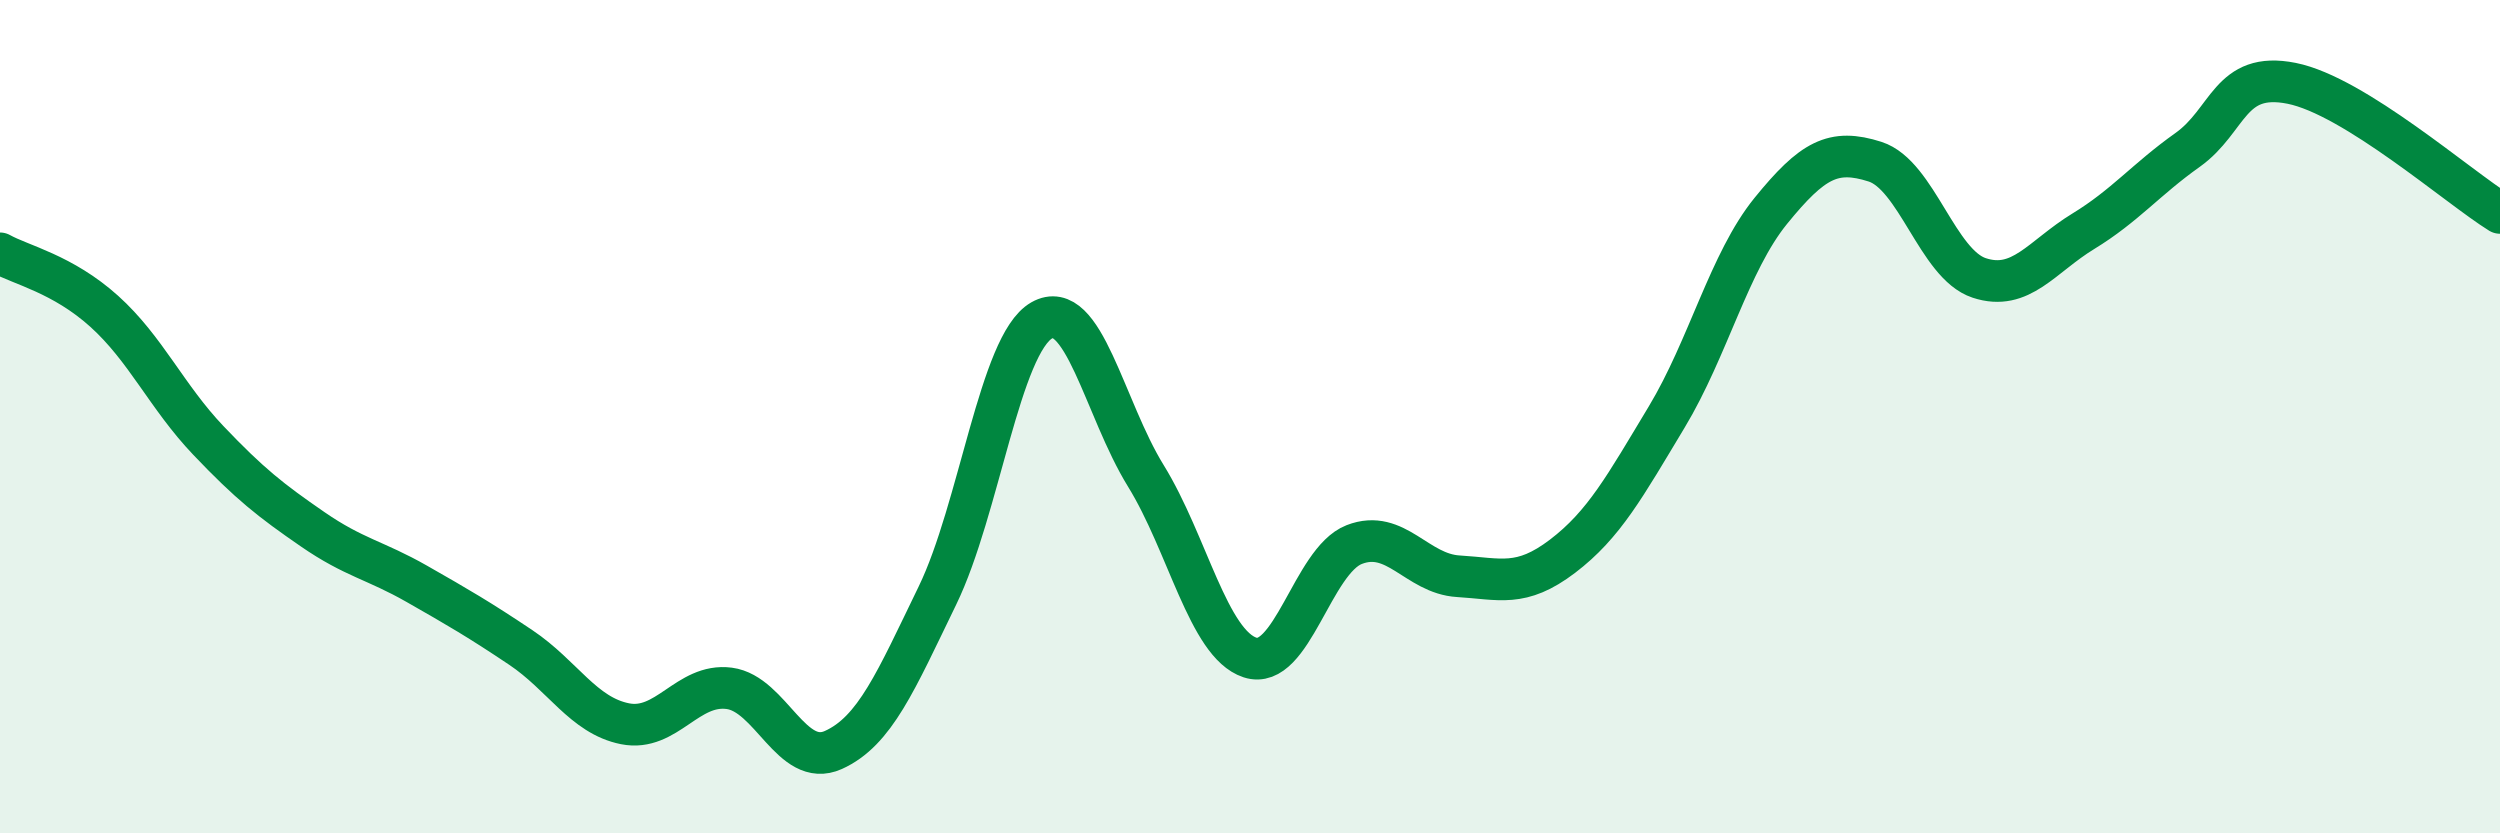
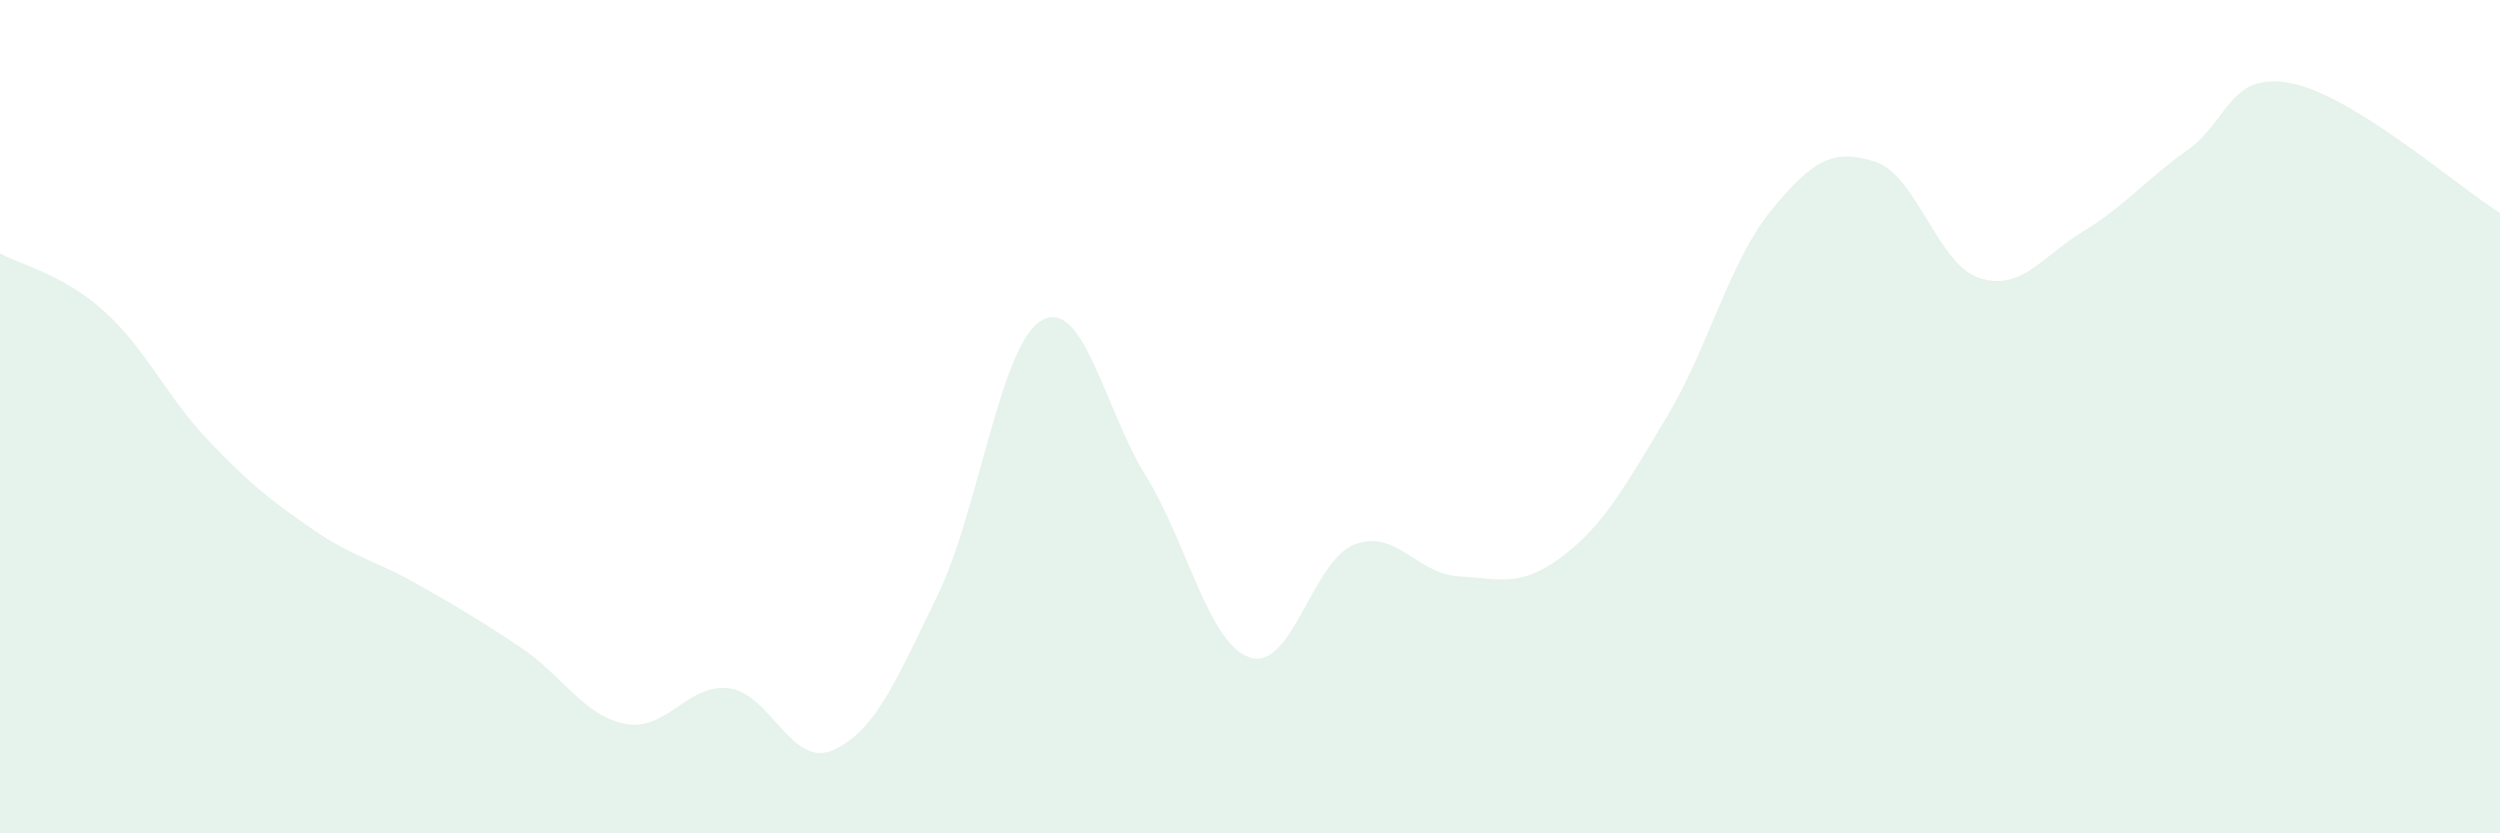
<svg xmlns="http://www.w3.org/2000/svg" width="60" height="20" viewBox="0 0 60 20">
  <path d="M 0,6.08 C 0.5,6.36 1.5,6.57 2.5,7.47 C 3.5,8.37 4,9.52 5,10.57 C 6,11.62 6.5,12.01 7.5,12.7 C 8.5,13.39 9,13.44 10,14.01 C 11,14.58 11.5,14.87 12.5,15.54 C 13.5,16.21 14,17.17 15,17.37 C 16,17.57 16.5,16.39 17.5,16.52 C 18.5,16.65 19,18.45 20,18 C 21,17.55 21.5,16.35 22.5,14.29 C 23.5,12.23 24,8.26 25,7.69 C 26,7.12 26.5,9.8 27.5,11.42 C 28.5,13.04 29,15.45 30,15.78 C 31,16.11 31.5,13.46 32.5,13.07 C 33.5,12.68 34,13.77 35,13.83 C 36,13.89 36.5,14.11 37.5,13.35 C 38.5,12.59 39,11.67 40,10.01 C 41,8.35 41.5,6.29 42.5,5.06 C 43.5,3.83 44,3.56 45,3.88 C 46,4.2 46.5,6.34 47.5,6.67 C 48.5,7 49,6.16 50,5.55 C 51,4.94 51.5,4.31 52.5,3.6 C 53.5,2.89 53.5,1.7 55,2 C 56.5,2.3 59,4.49 60,5.11L60 20L0 20Z" fill="#008740" opacity="0.1" stroke-linecap="round" stroke-linejoin="round" />
-   <path d="M 0,6.08 C 0.5,6.36 1.5,6.57 2.5,7.47 C 3.5,8.37 4,9.52 5,10.57 C 6,11.62 6.5,12.01 7.5,12.7 C 8.5,13.39 9,13.44 10,14.01 C 11,14.58 11.5,14.87 12.5,15.54 C 13.5,16.21 14,17.17 15,17.37 C 16,17.57 16.5,16.39 17.5,16.52 C 18.5,16.65 19,18.45 20,18 C 21,17.55 21.5,16.35 22.5,14.29 C 23.5,12.23 24,8.26 25,7.69 C 26,7.12 26.5,9.8 27.5,11.42 C 28.5,13.04 29,15.45 30,15.78 C 31,16.11 31.5,13.46 32.5,13.07 C 33.5,12.68 34,13.77 35,13.83 C 36,13.89 36.5,14.11 37.5,13.35 C 38.5,12.59 39,11.67 40,10.01 C 41,8.35 41.5,6.29 42.5,5.06 C 43.5,3.83 44,3.56 45,3.88 C 46,4.2 46.5,6.34 47.5,6.67 C 48.5,7 49,6.16 50,5.55 C 51,4.94 51.5,4.31 52.5,3.6 C 53.5,2.89 53.5,1.7 55,2 C 56.5,2.3 59,4.49 60,5.11" stroke="#008740" stroke-width="1" fill="none" stroke-linecap="round" stroke-linejoin="round" />
</svg>